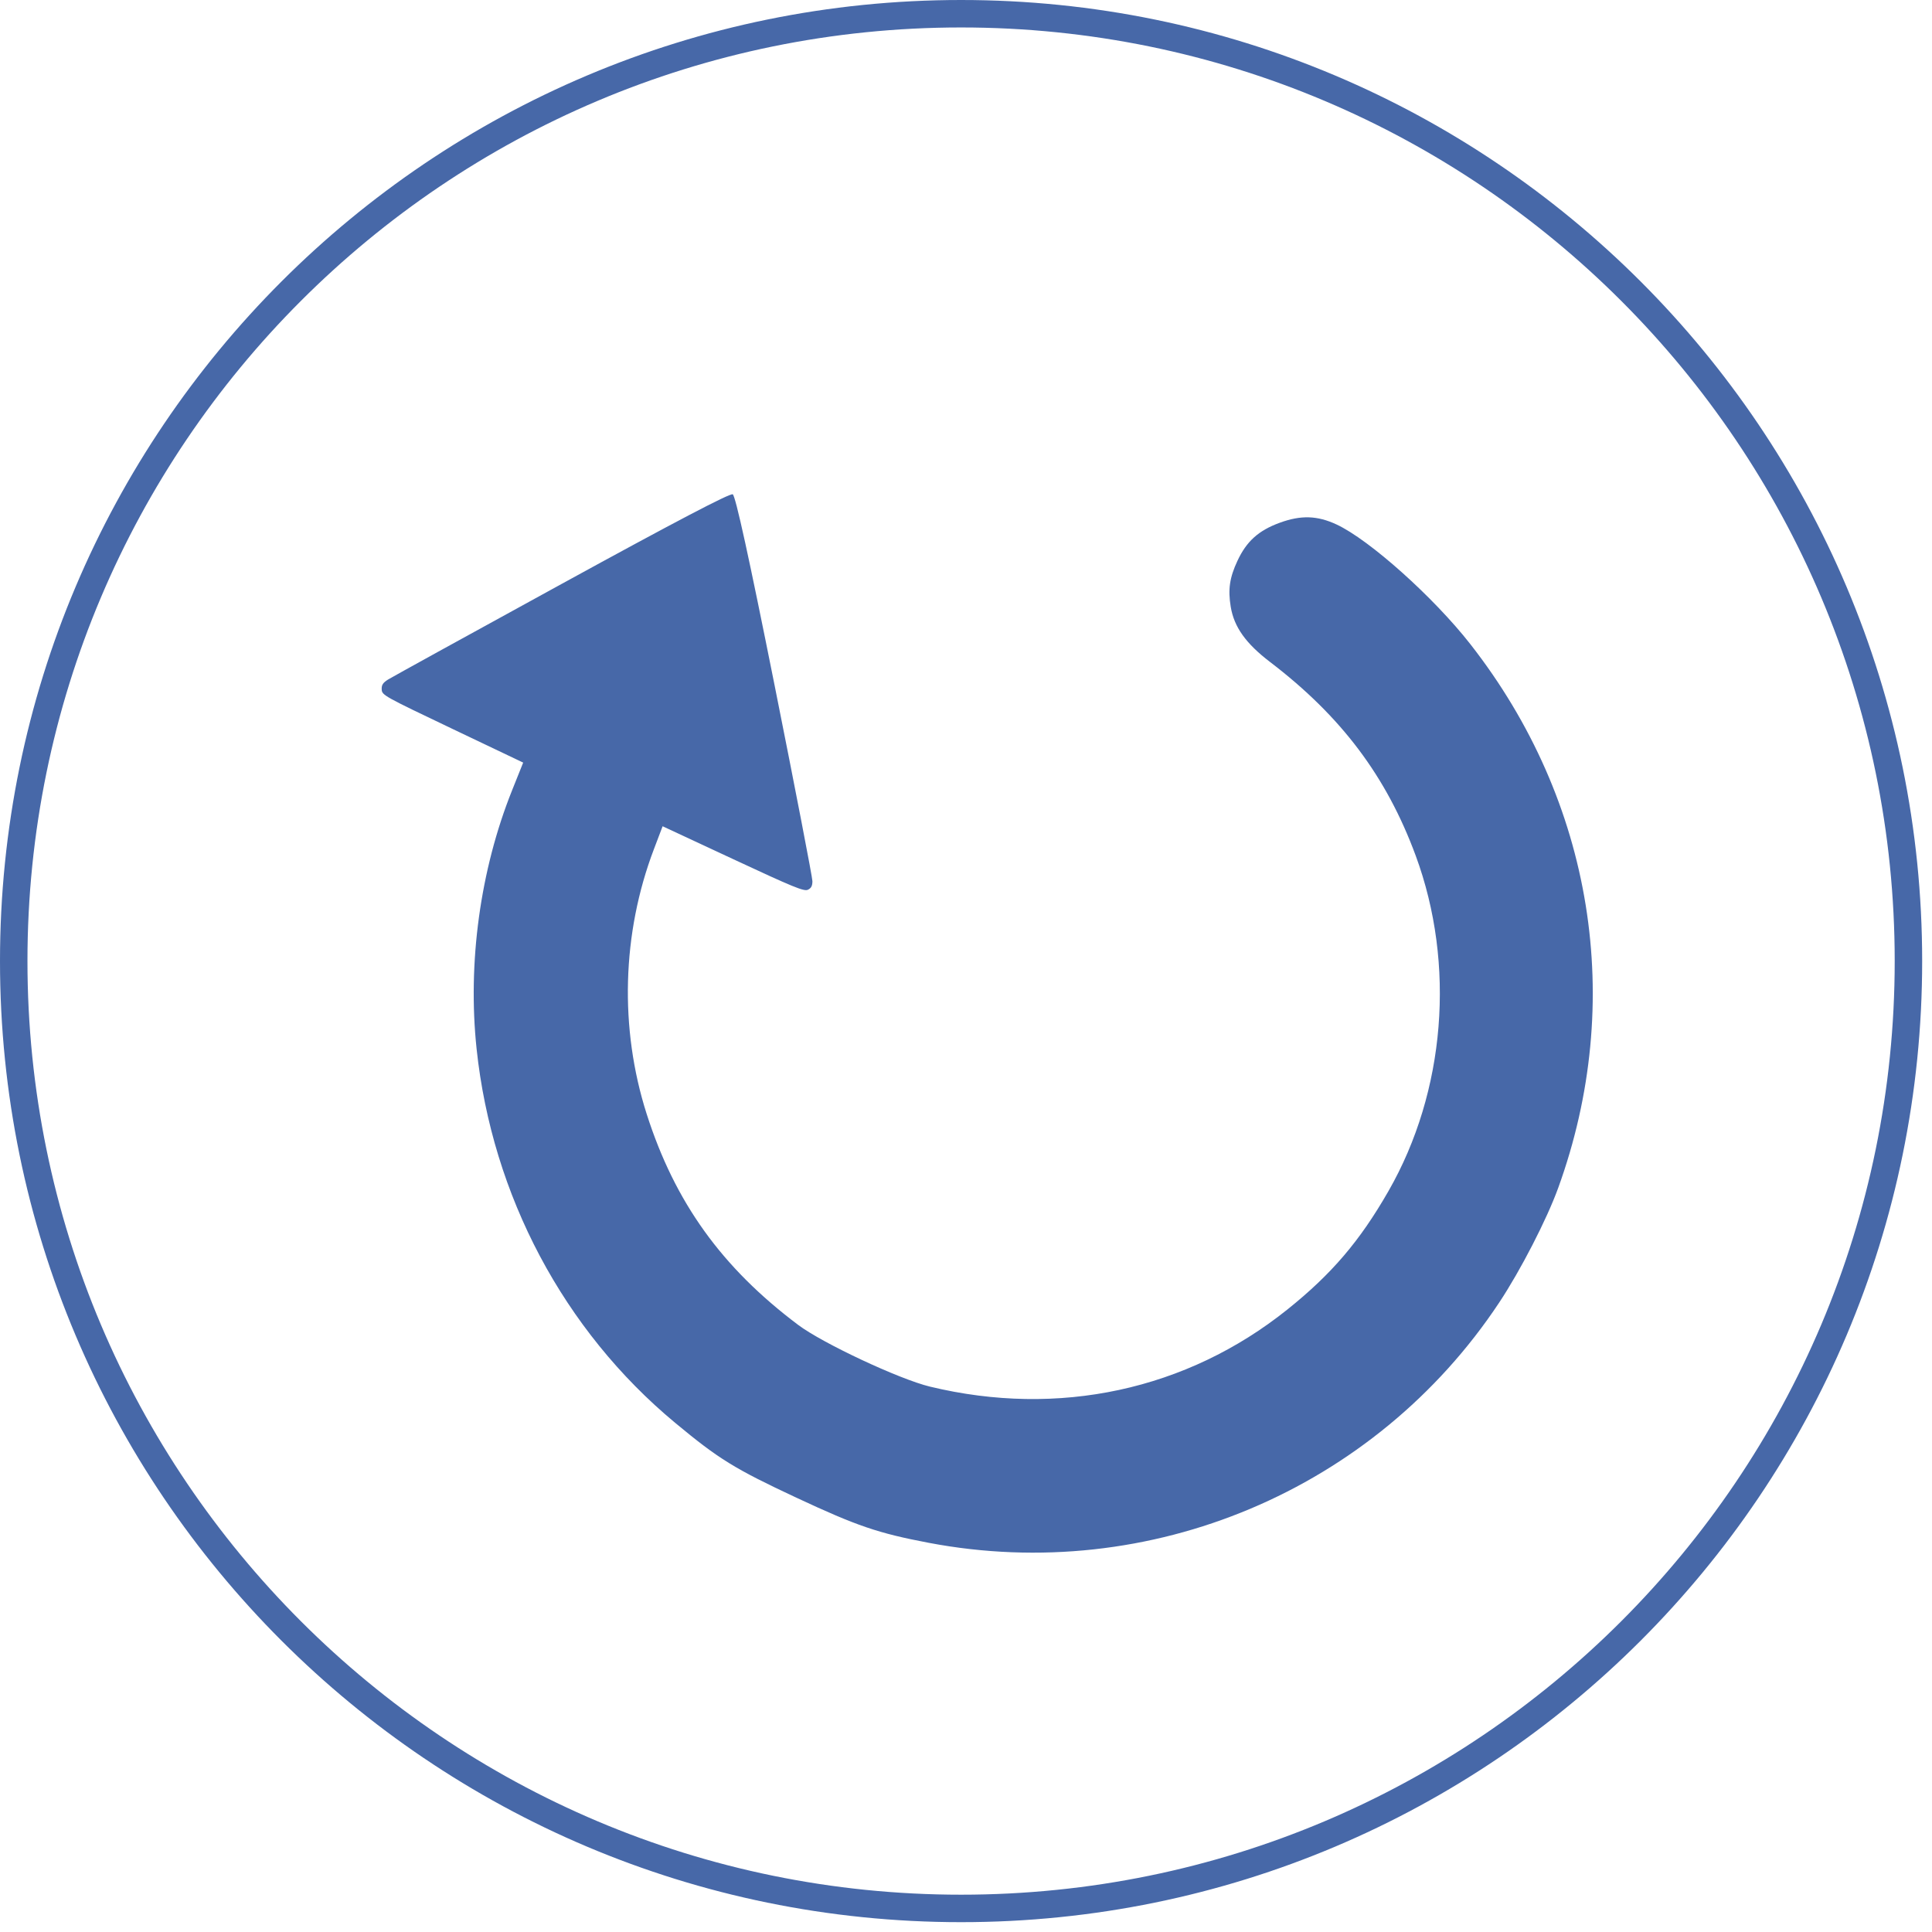
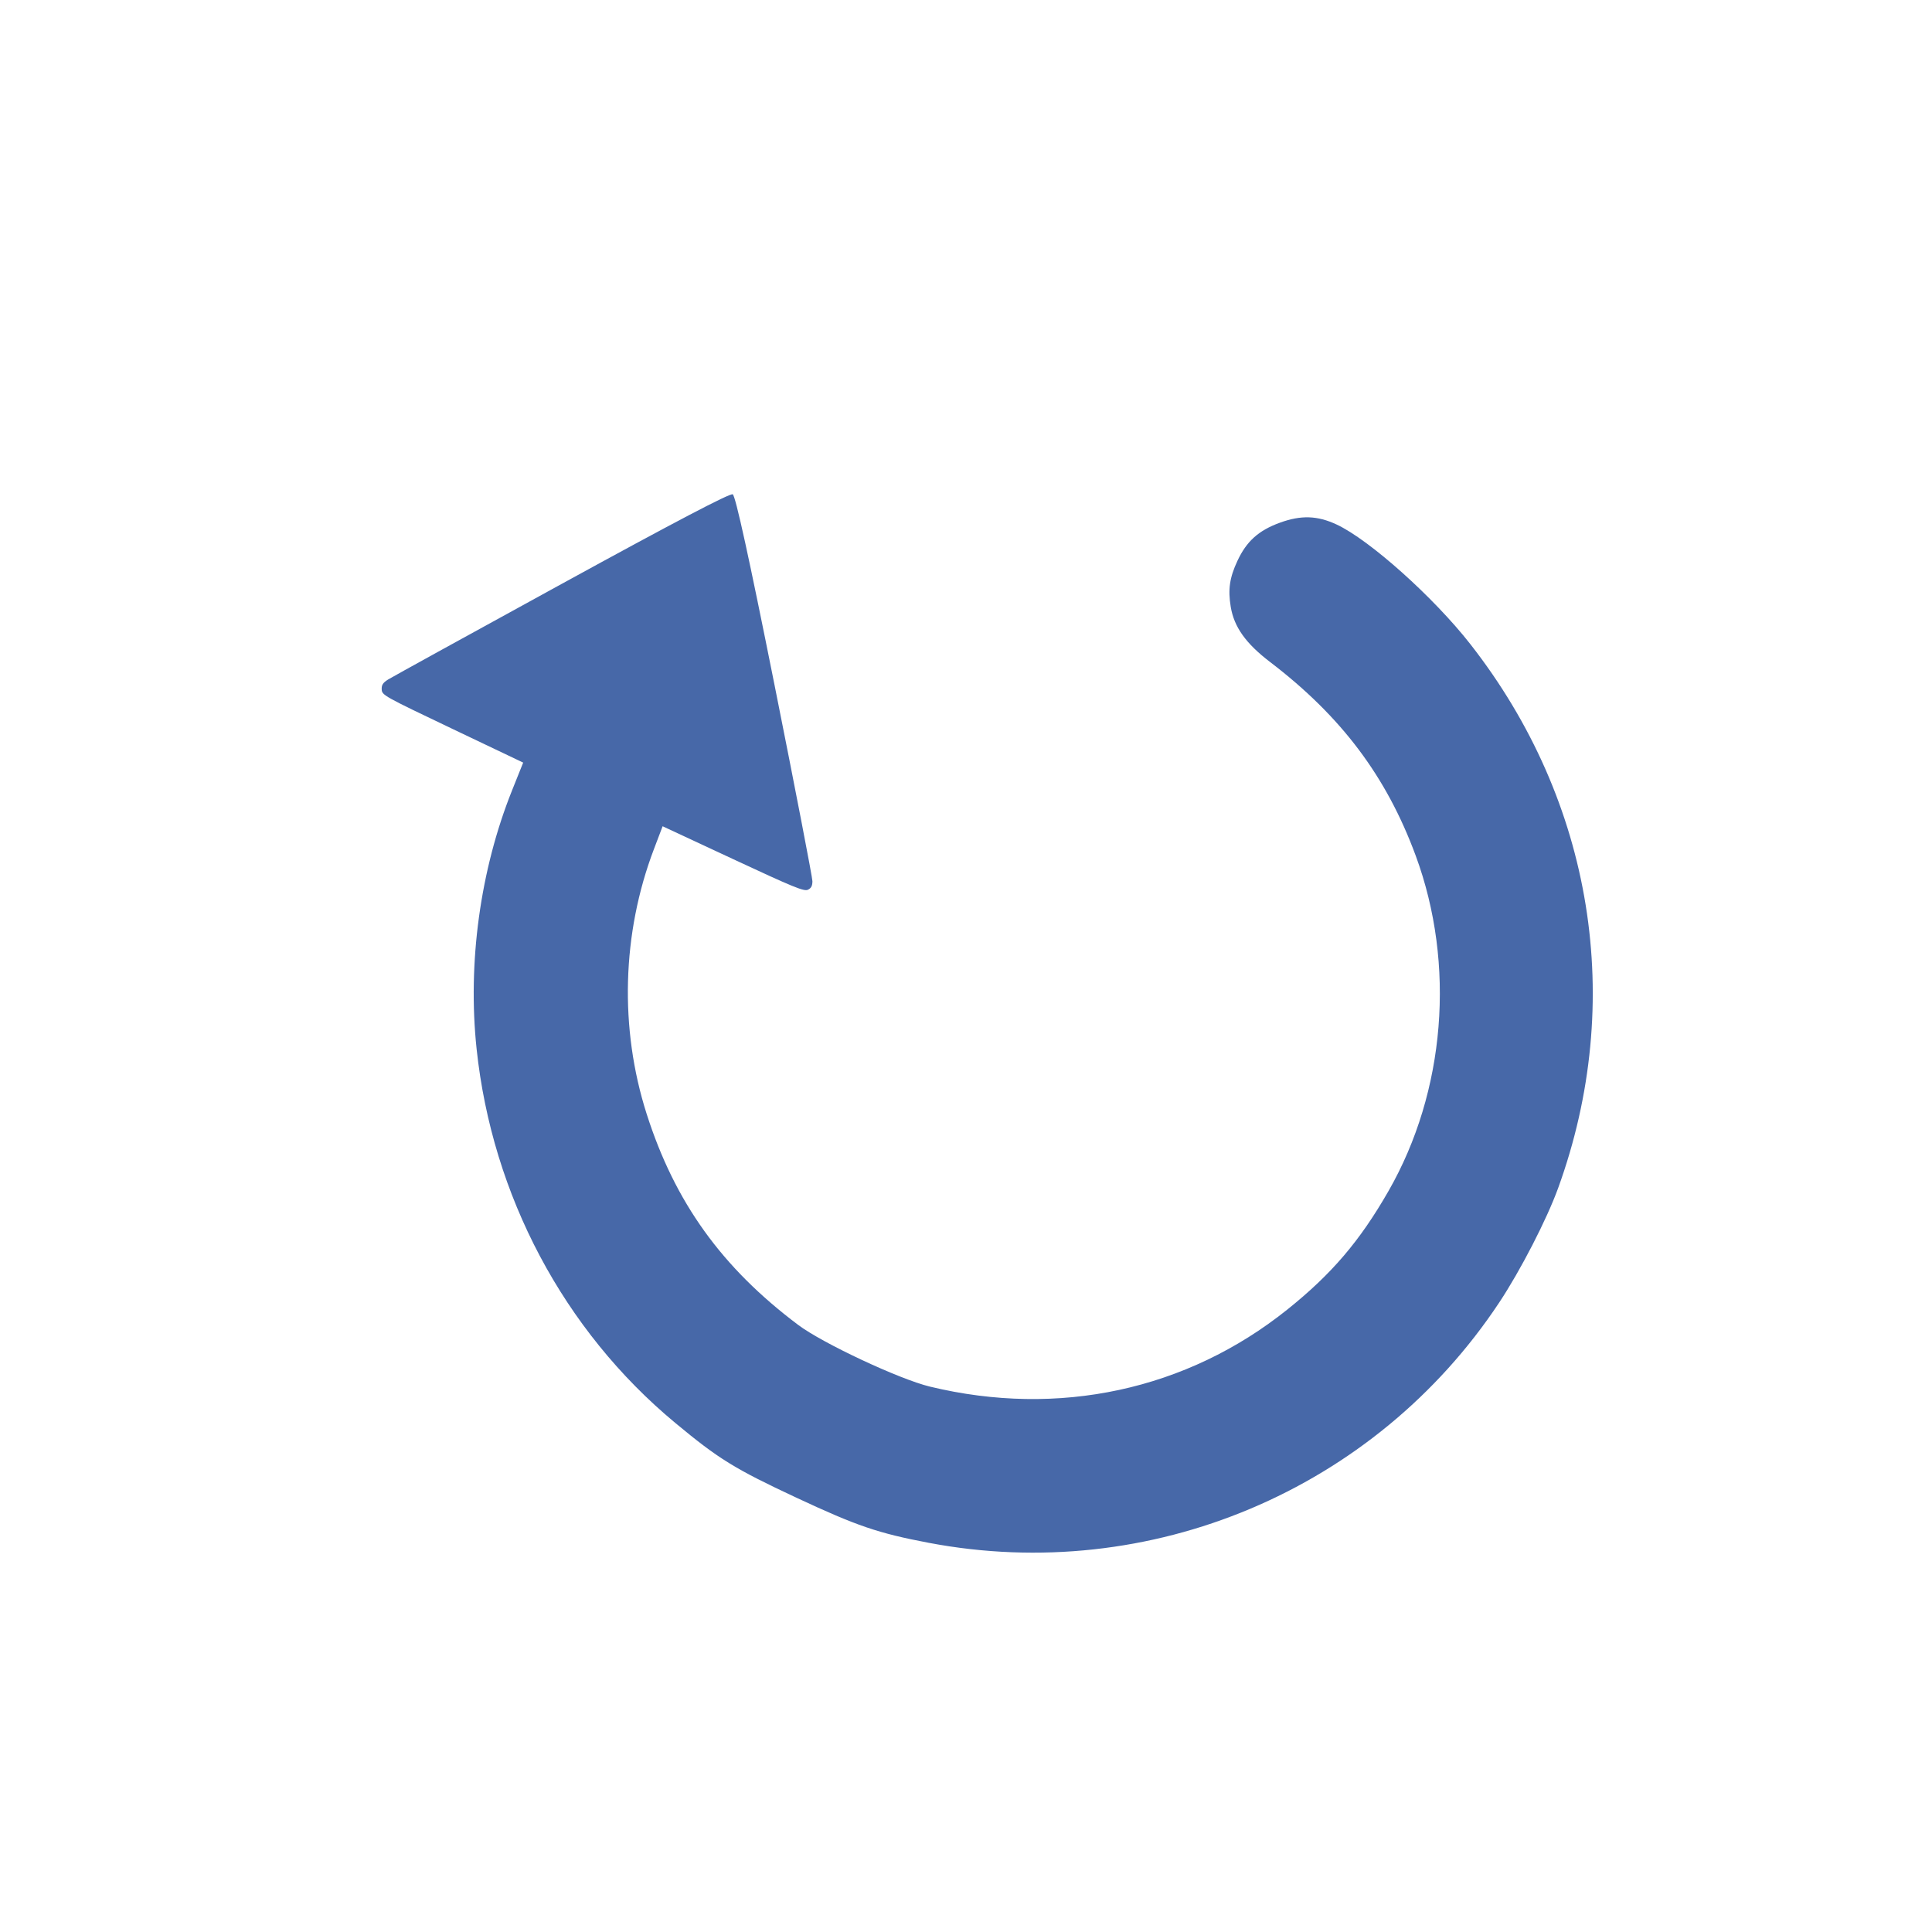
<svg xmlns="http://www.w3.org/2000/svg" width="132" height="132" viewBox="0 0 132 132" fill="none">
-   <path fill-rule="evenodd" clip-rule="evenodd" d="M65.664 131.328C101.929 131.328 131.328 101.929 131.328 65.664C131.328 29.399 101.929 0 65.664 0C29.399 0 0 29.399 0 65.664C0 101.929 29.399 131.328 65.664 131.328ZM65.664 129.451C100.893 129.451 129.452 100.893 129.452 65.663C129.452 30.434 100.893 1.876 65.664 1.876C30.435 1.876 1.876 30.434 1.876 65.663C1.876 100.893 30.435 129.451 65.664 129.451Z" fill="#4768A8" />
  <path d="M106.46 81.165C111.072 68.438 108.86 54.745 100.456 44.007C97.947 40.801 93.568 36.884 91.321 35.836C90.002 35.221 88.891 35.186 87.444 35.713C85.988 36.243 85.167 36.982 84.543 38.324C84.008 39.473 83.892 40.275 84.088 41.463C84.316 42.839 85.12 43.967 86.77 45.226C91.639 48.941 94.725 53.043 96.724 58.458C99.464 65.881 98.759 74.58 94.868 81.372C92.908 84.792 90.986 87.044 87.954 89.472C81.086 94.972 72.325 96.861 63.533 94.737C61.453 94.235 56.206 91.778 54.538 90.525C49.311 86.6 46.11 82.143 44.181 76.105C42.312 70.255 42.49 63.767 44.678 58.015L45.272 56.452L50.081 58.694C54.207 60.618 54.932 60.916 55.196 60.791C55.424 60.683 55.504 60.532 55.507 60.207C55.509 59.966 54.347 53.948 52.925 46.835C51.175 38.081 50.25 33.859 50.062 33.772C49.874 33.684 46.102 35.66 38.386 39.888C32.117 43.322 26.779 46.263 26.523 46.422C26.159 46.649 26.063 46.798 26.08 47.11C26.101 47.496 26.24 47.573 30.923 49.805L35.745 52.103L34.981 54.012C32.808 59.442 31.939 65.786 32.563 71.664C33.625 81.68 38.521 90.899 46.133 97.216C49.108 99.686 50.185 100.35 54.413 102.327C58.551 104.261 59.994 104.753 63.451 105.409C78.571 108.28 93.93 101.811 102.43 88.994C103.892 86.79 105.681 83.314 106.46 81.165Z" fill="#4768A8" />
</svg>